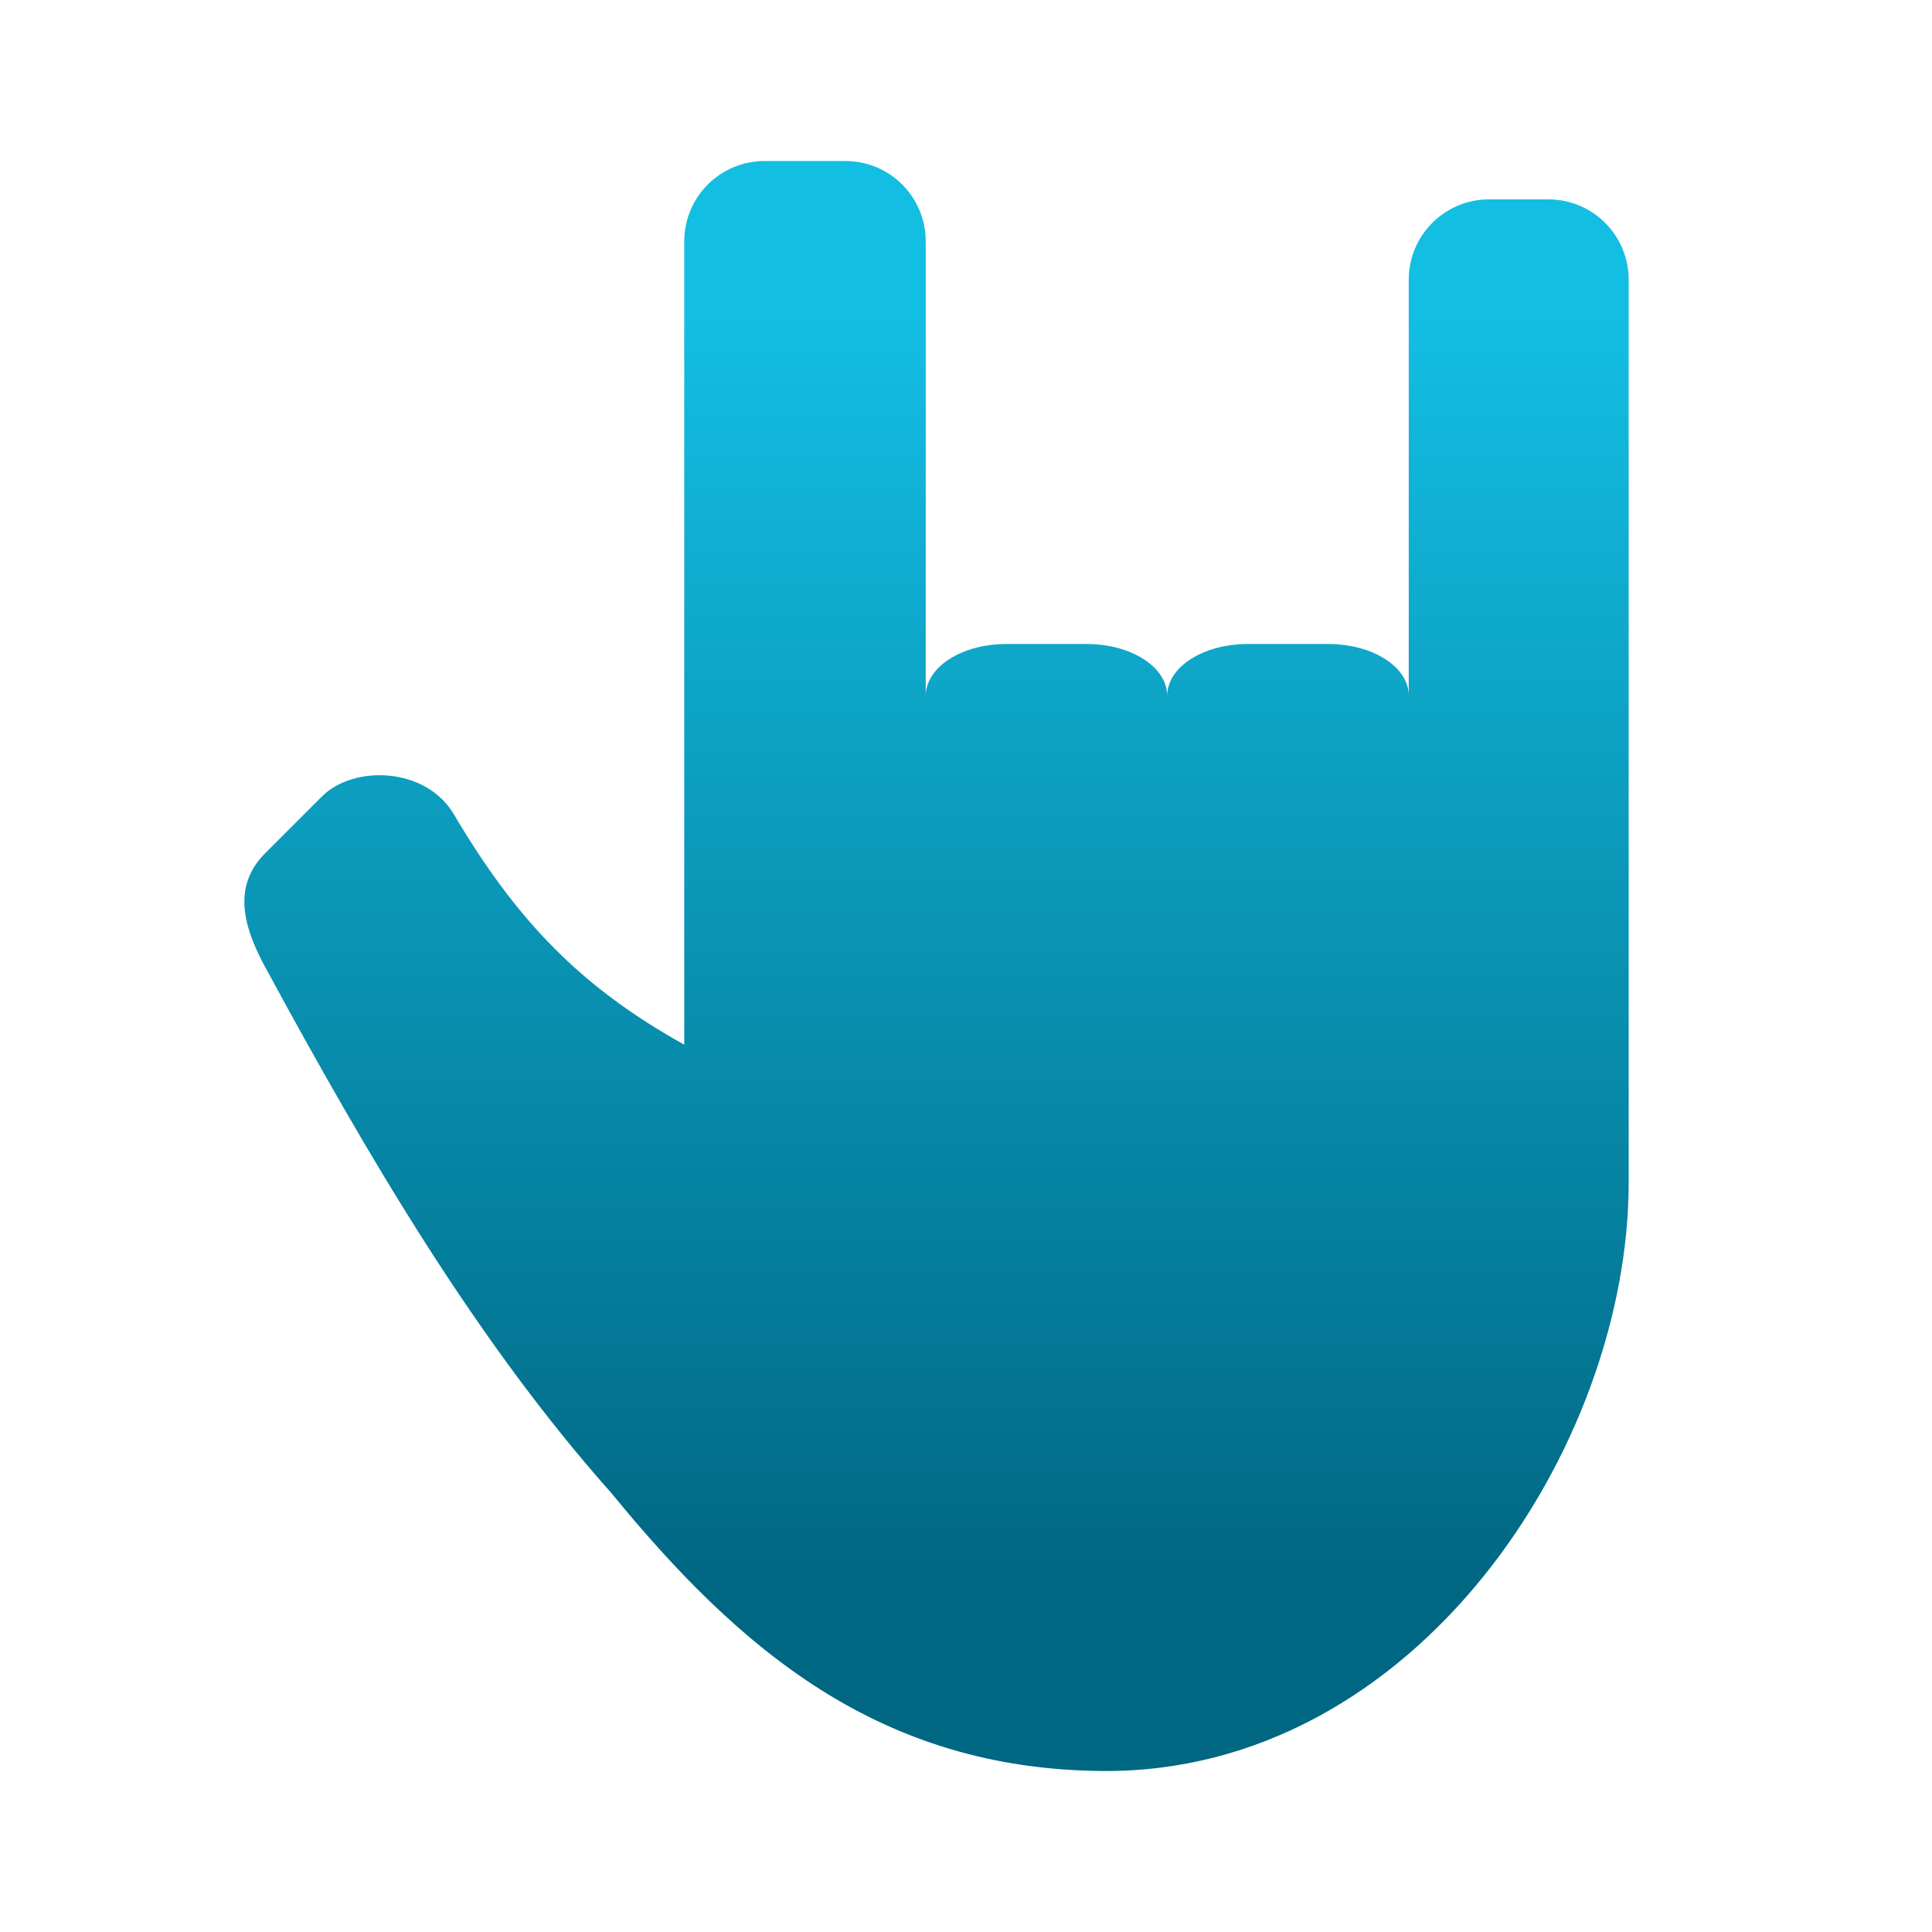
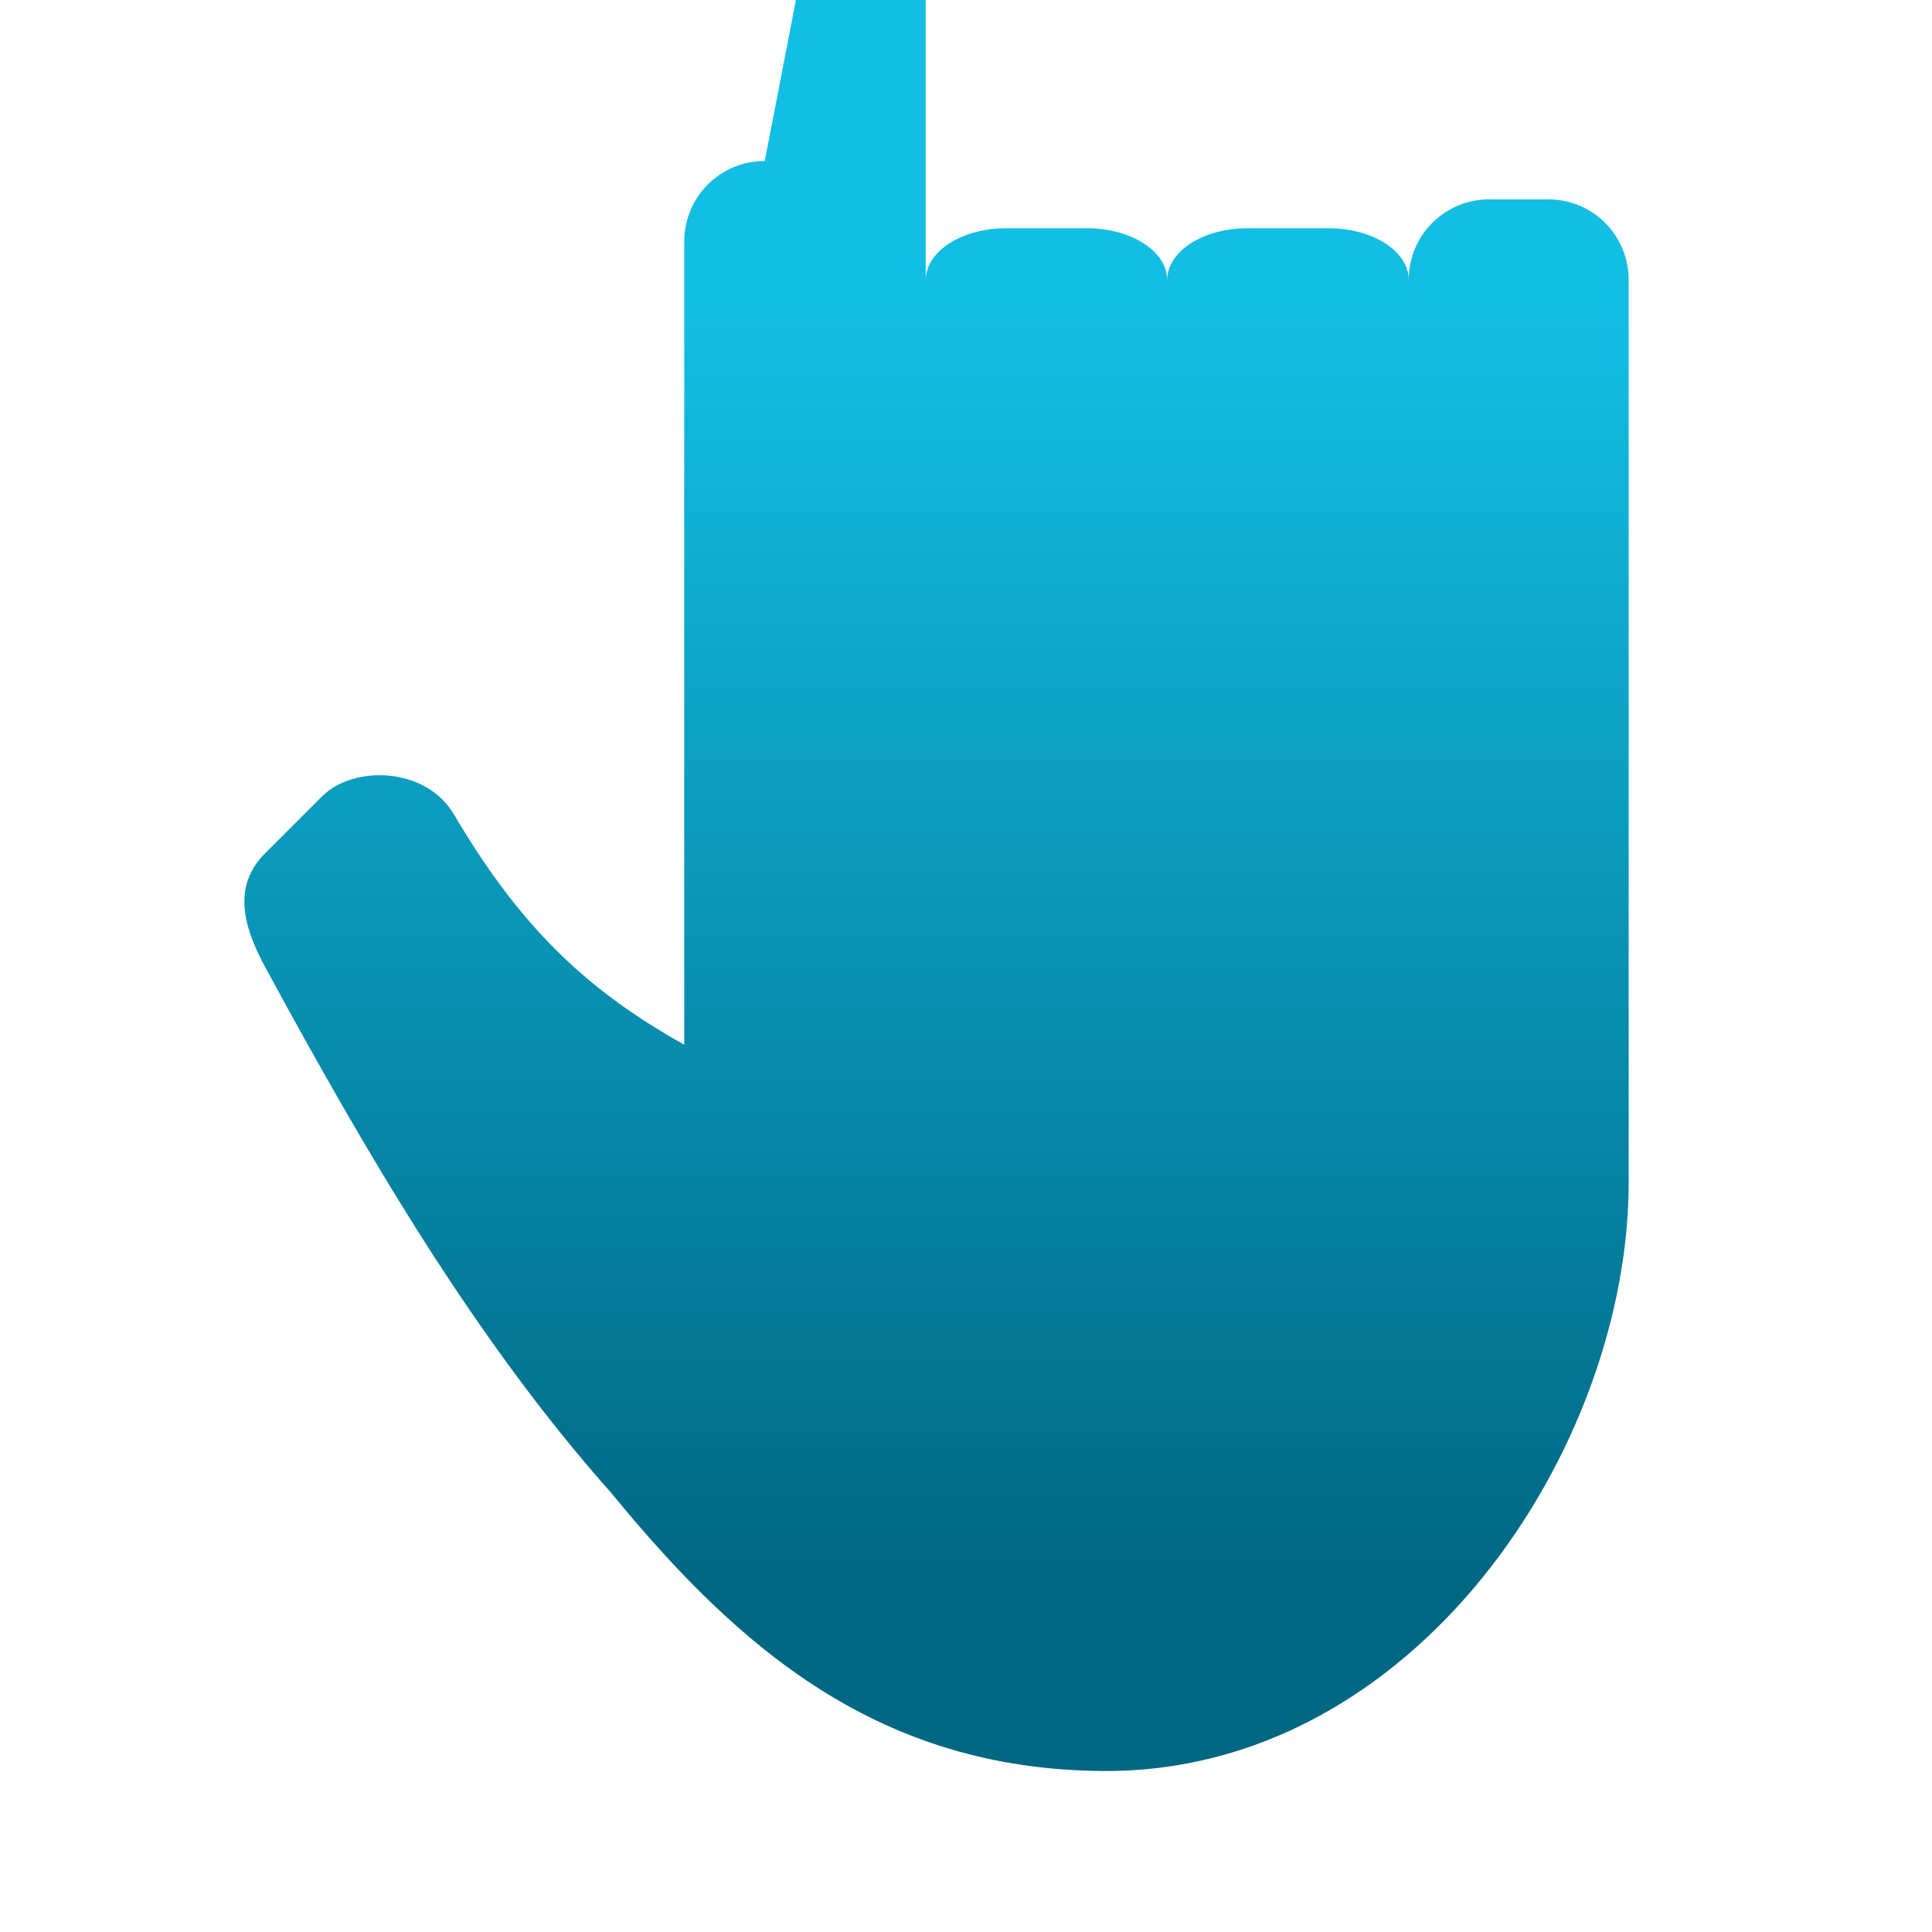
<svg xmlns="http://www.w3.org/2000/svg" clip-rule="evenodd" fill-rule="evenodd" stroke-linejoin="round" stroke-miterlimit="2" viewBox="0 0 48 48">
  <linearGradient id="a" x2="1" gradientTransform="matrix(0 -31.095 26.735 0 736.958 39.184)" gradientUnits="userSpaceOnUse">
    <stop stop-color="#006783" offset="0" />
    <stop stop-color="#13bee3" offset="1" />
  </linearGradient>
-   <path d="m19 4c-1.108 0-2 .892-2 2v19.955c-2.538-1.415-4.138-3.038-5.723-5.723-.698-1.182-2.492-1.23-3.275-.447l-1.414 1.414c-.784.784-.587 1.746 0 2.828 2.563 4.725 5.249 9.301 8.606 13.073 3.186 3.895 6.664 6.858 12.198 6.9 7.774.06 13.072-8.037 13.072-14.62v-22.427c0-1.108-.892-2-2-2h-1.464c-1.108 0-2 .892-2 2v10.33c0-.711-.892-1.283-2-1.283h-2c-1.108 0-2 .572-2 1.283v.008c0-.716-.892-1.291-2-1.291h-2c-1.108 0-2 .575-2 1.291v-11.291c0-1.108-.892-2-2-2z" fill="url(#a)" fill-rule="nonzero" />
+   <path d="m19 4c-1.108 0-2 .892-2 2v19.955c-2.538-1.415-4.138-3.038-5.723-5.723-.698-1.182-2.492-1.23-3.275-.447l-1.414 1.414c-.784.784-.587 1.746 0 2.828 2.563 4.725 5.249 9.301 8.606 13.073 3.186 3.895 6.664 6.858 12.198 6.9 7.774.06 13.072-8.037 13.072-14.62v-22.427c0-1.108-.892-2-2-2h-1.464c-1.108 0-2 .892-2 2c0-.711-.892-1.283-2-1.283h-2c-1.108 0-2 .572-2 1.283v.008c0-.716-.892-1.291-2-1.291h-2c-1.108 0-2 .575-2 1.291v-11.291c0-1.108-.892-2-2-2z" fill="url(#a)" fill-rule="nonzero" />
</svg>